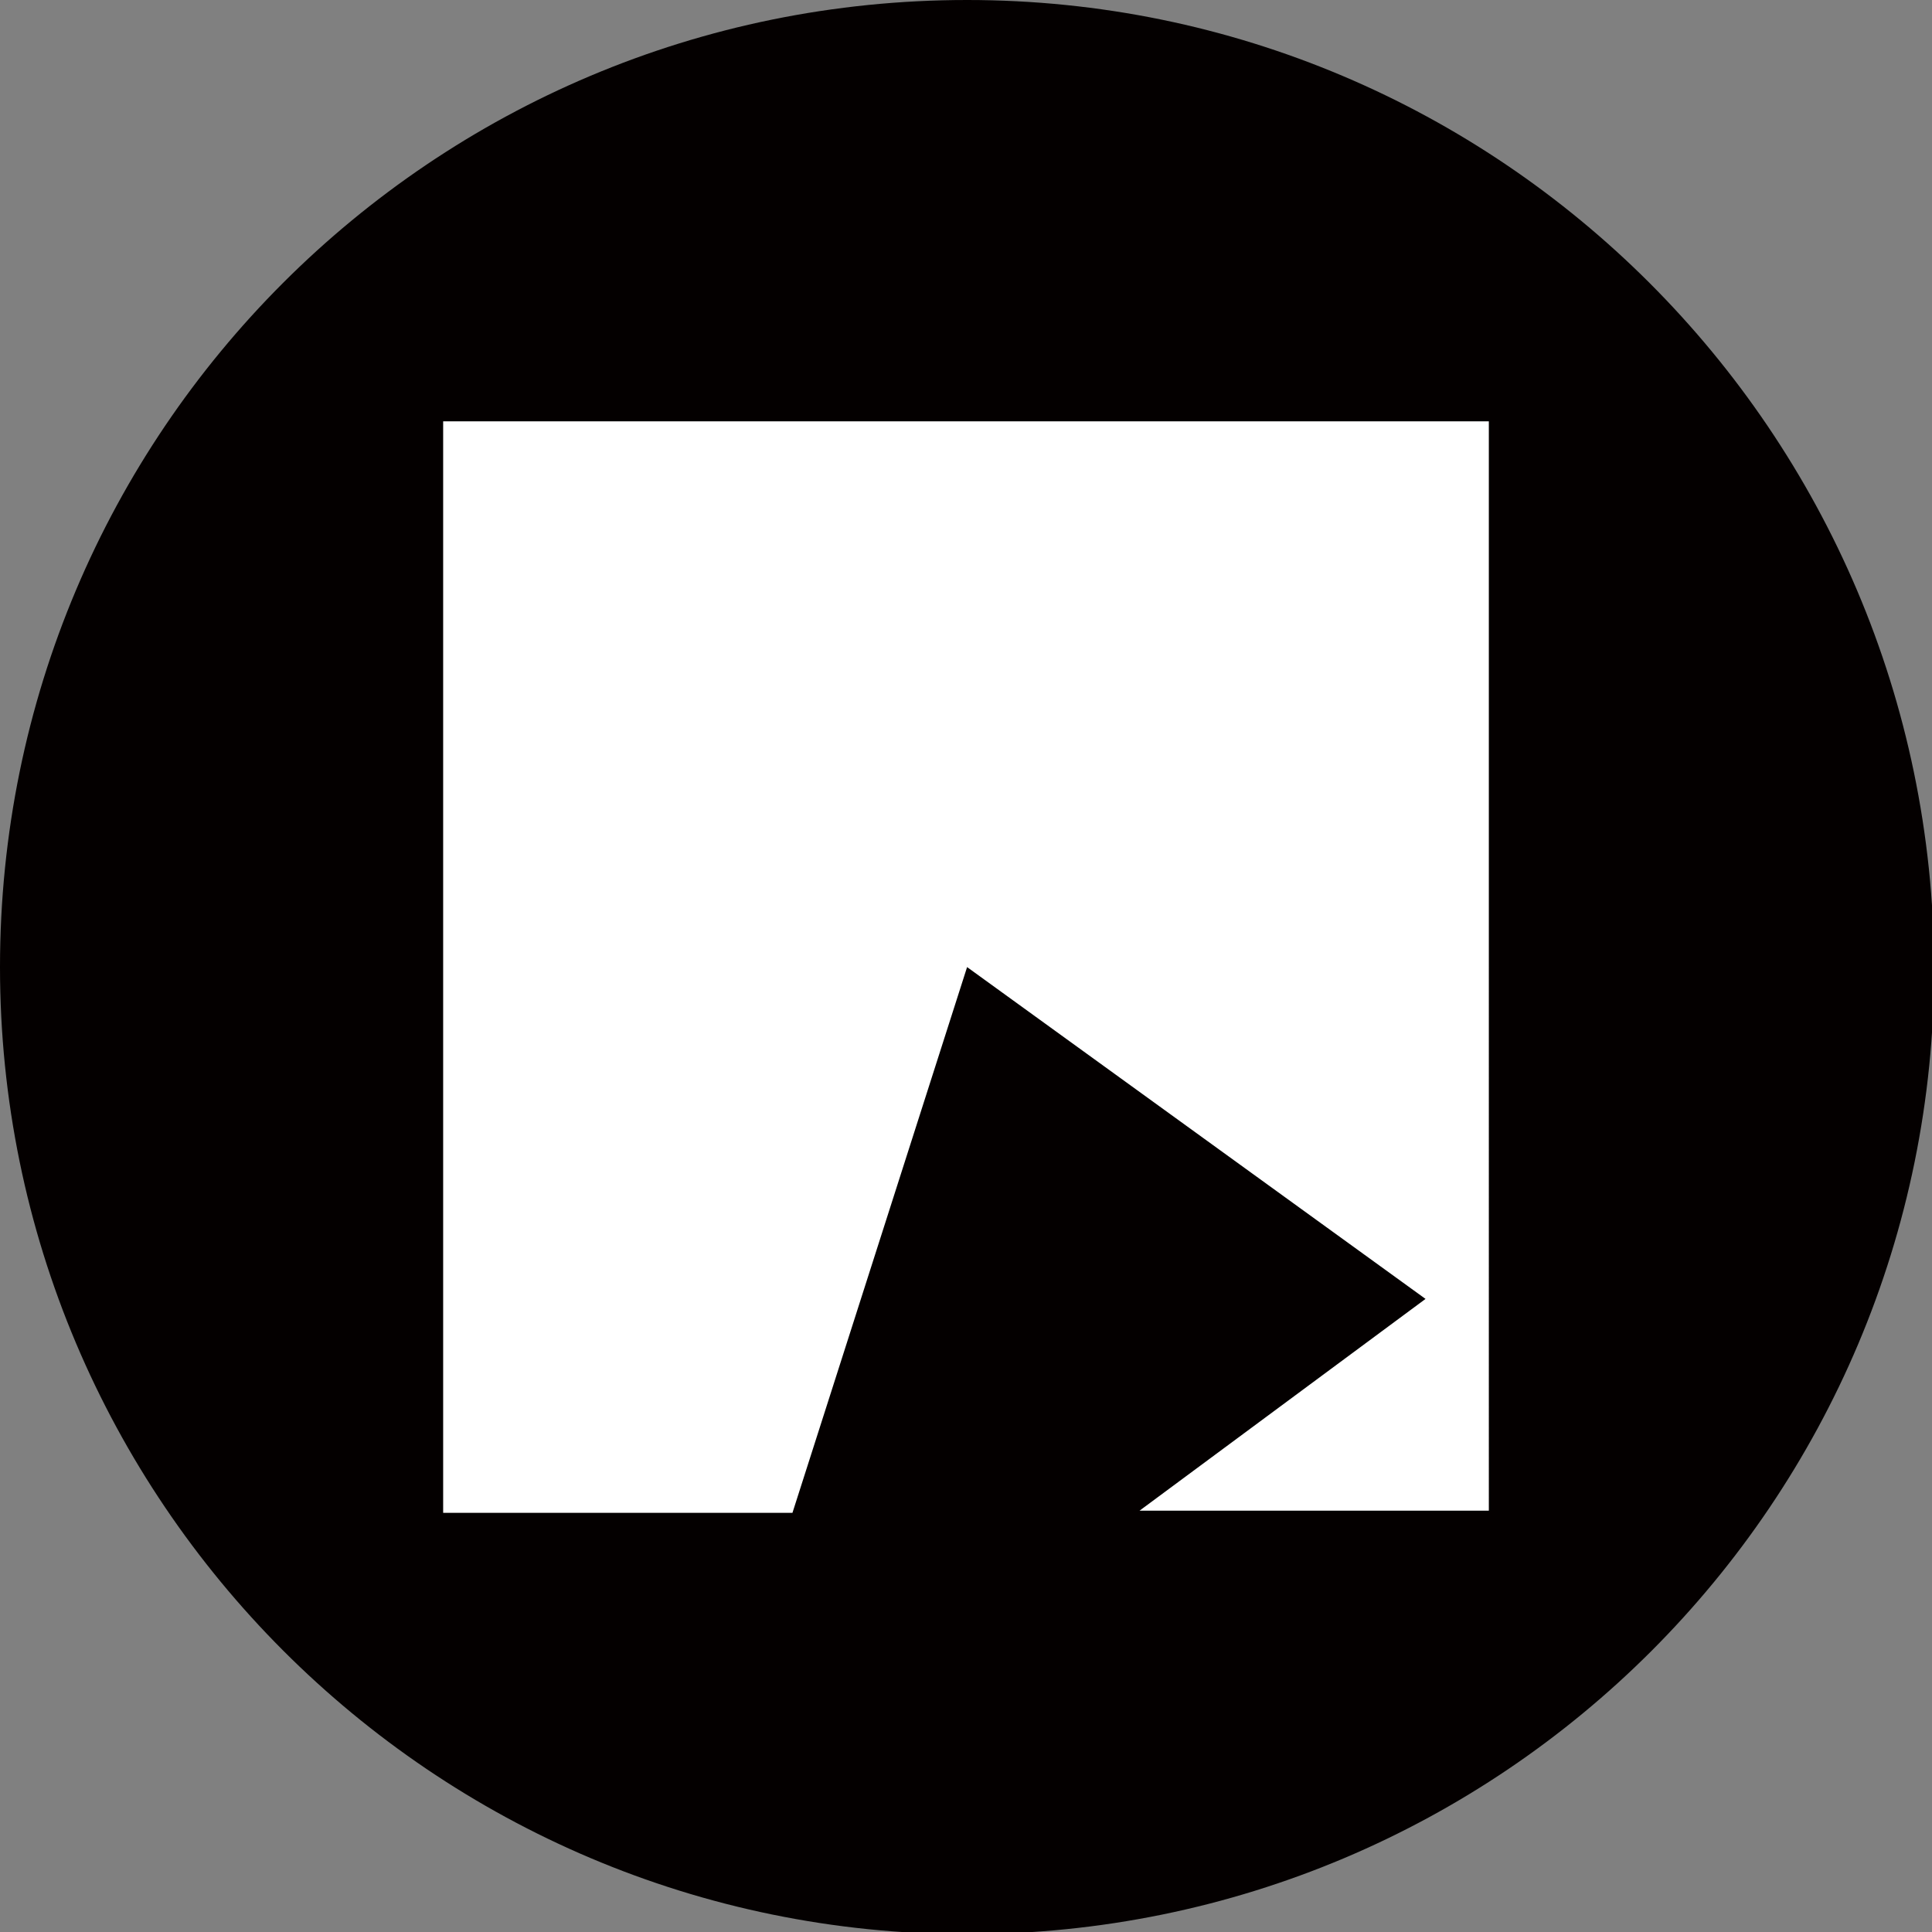
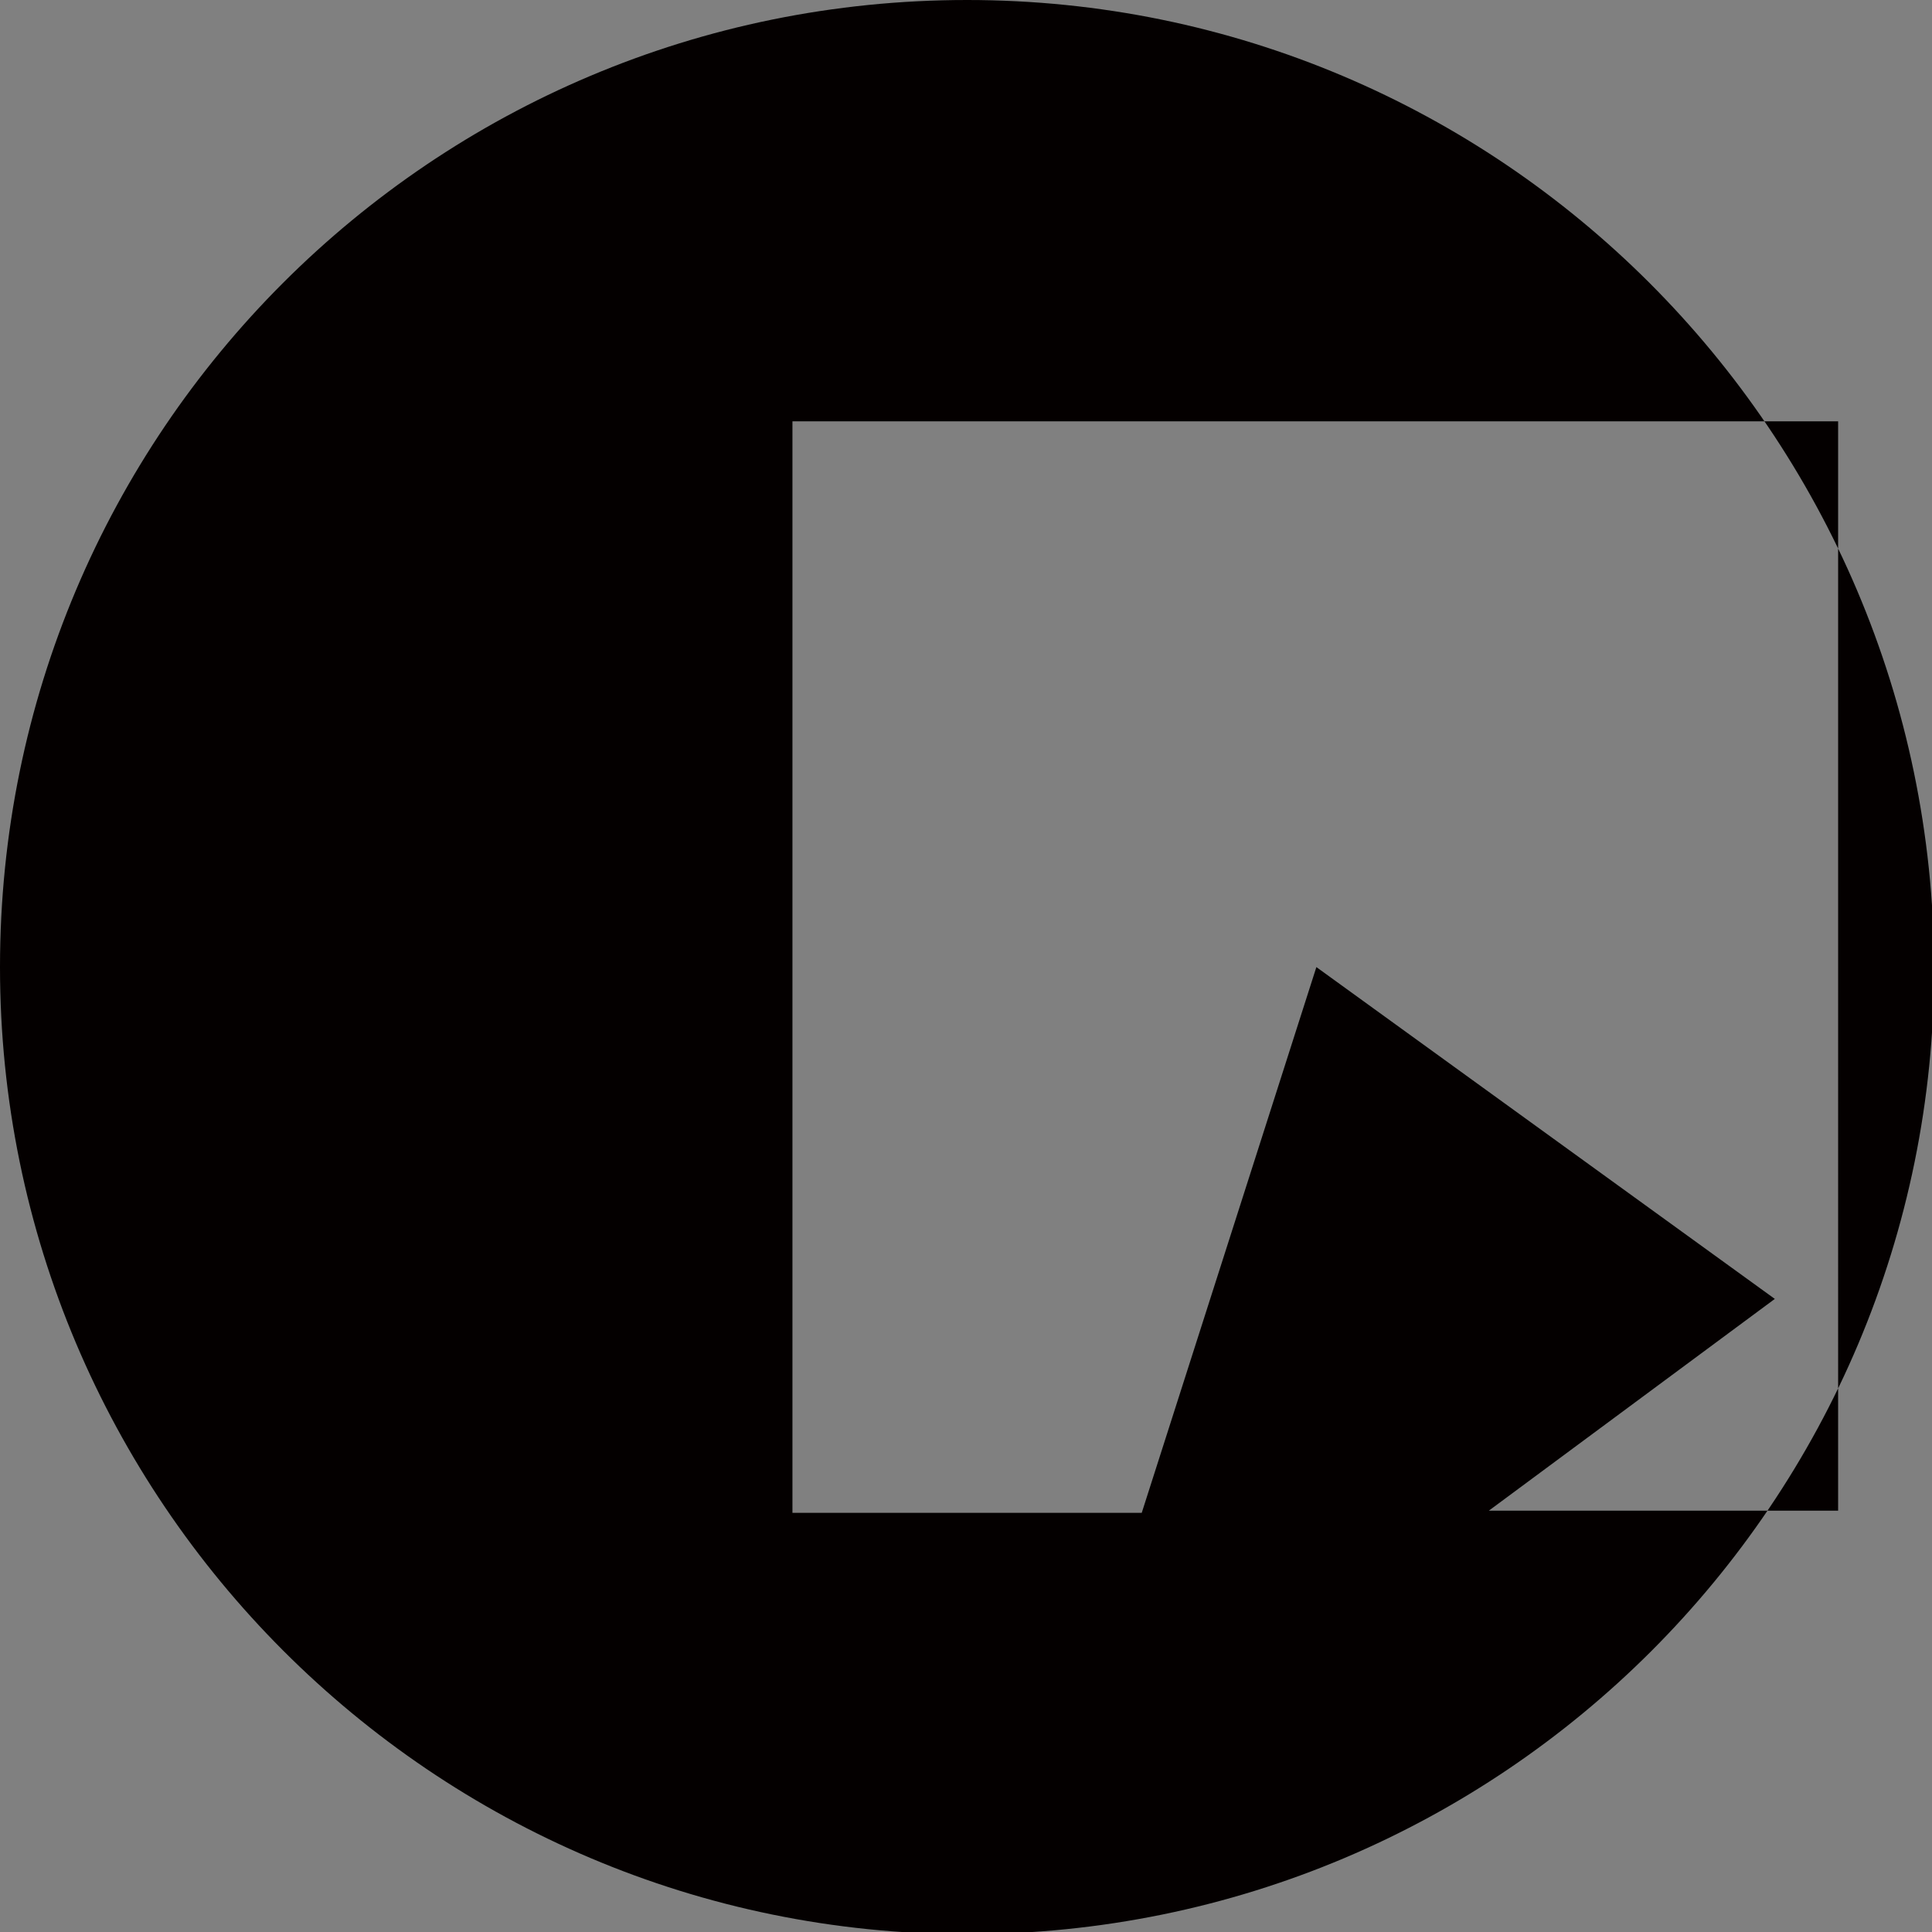
<svg xmlns="http://www.w3.org/2000/svg" version="1.1" id="图层_1" x="0px" y="0px" viewBox="0 0 88.5 88.5" style="enable-background:new 0 0 88.5 88.5;" xml:space="preserve">
  <rect x="0" y="0" width="88.5" height="88.5" fill="#808080" stroke="none" />
  <style type="text/css">
	.st0{fill:#FFFFFF;}
	.st1{fill:#040000;}
</style>
-   <rect x="18.2" y="16.3" class="st0" width="54.5" height="58.1" />
-   <path class="st1" d="M44.3,0C19.8,0,0,19.8,0,44.3c0,24.4,19.8,44.3,44.3,44.3s44.3-19.8,44.3-44.3C88.5,19.8,68.7,0,44.3,0z   M68.2,69.2h-16l13.1-9.7l-21-15.2l-4,12.5l-4,12.5h-16v-50h47.9V69.2z" />
+   <path class="st1" d="M44.3,0C19.8,0,0,19.8,0,44.3c0,24.4,19.8,44.3,44.3,44.3s44.3-19.8,44.3-44.3C88.5,19.8,68.7,0,44.3,0z   M68.2,69.2l13.1-9.7l-21-15.2l-4,12.5l-4,12.5h-16v-50h47.9V69.2z" />
</svg>